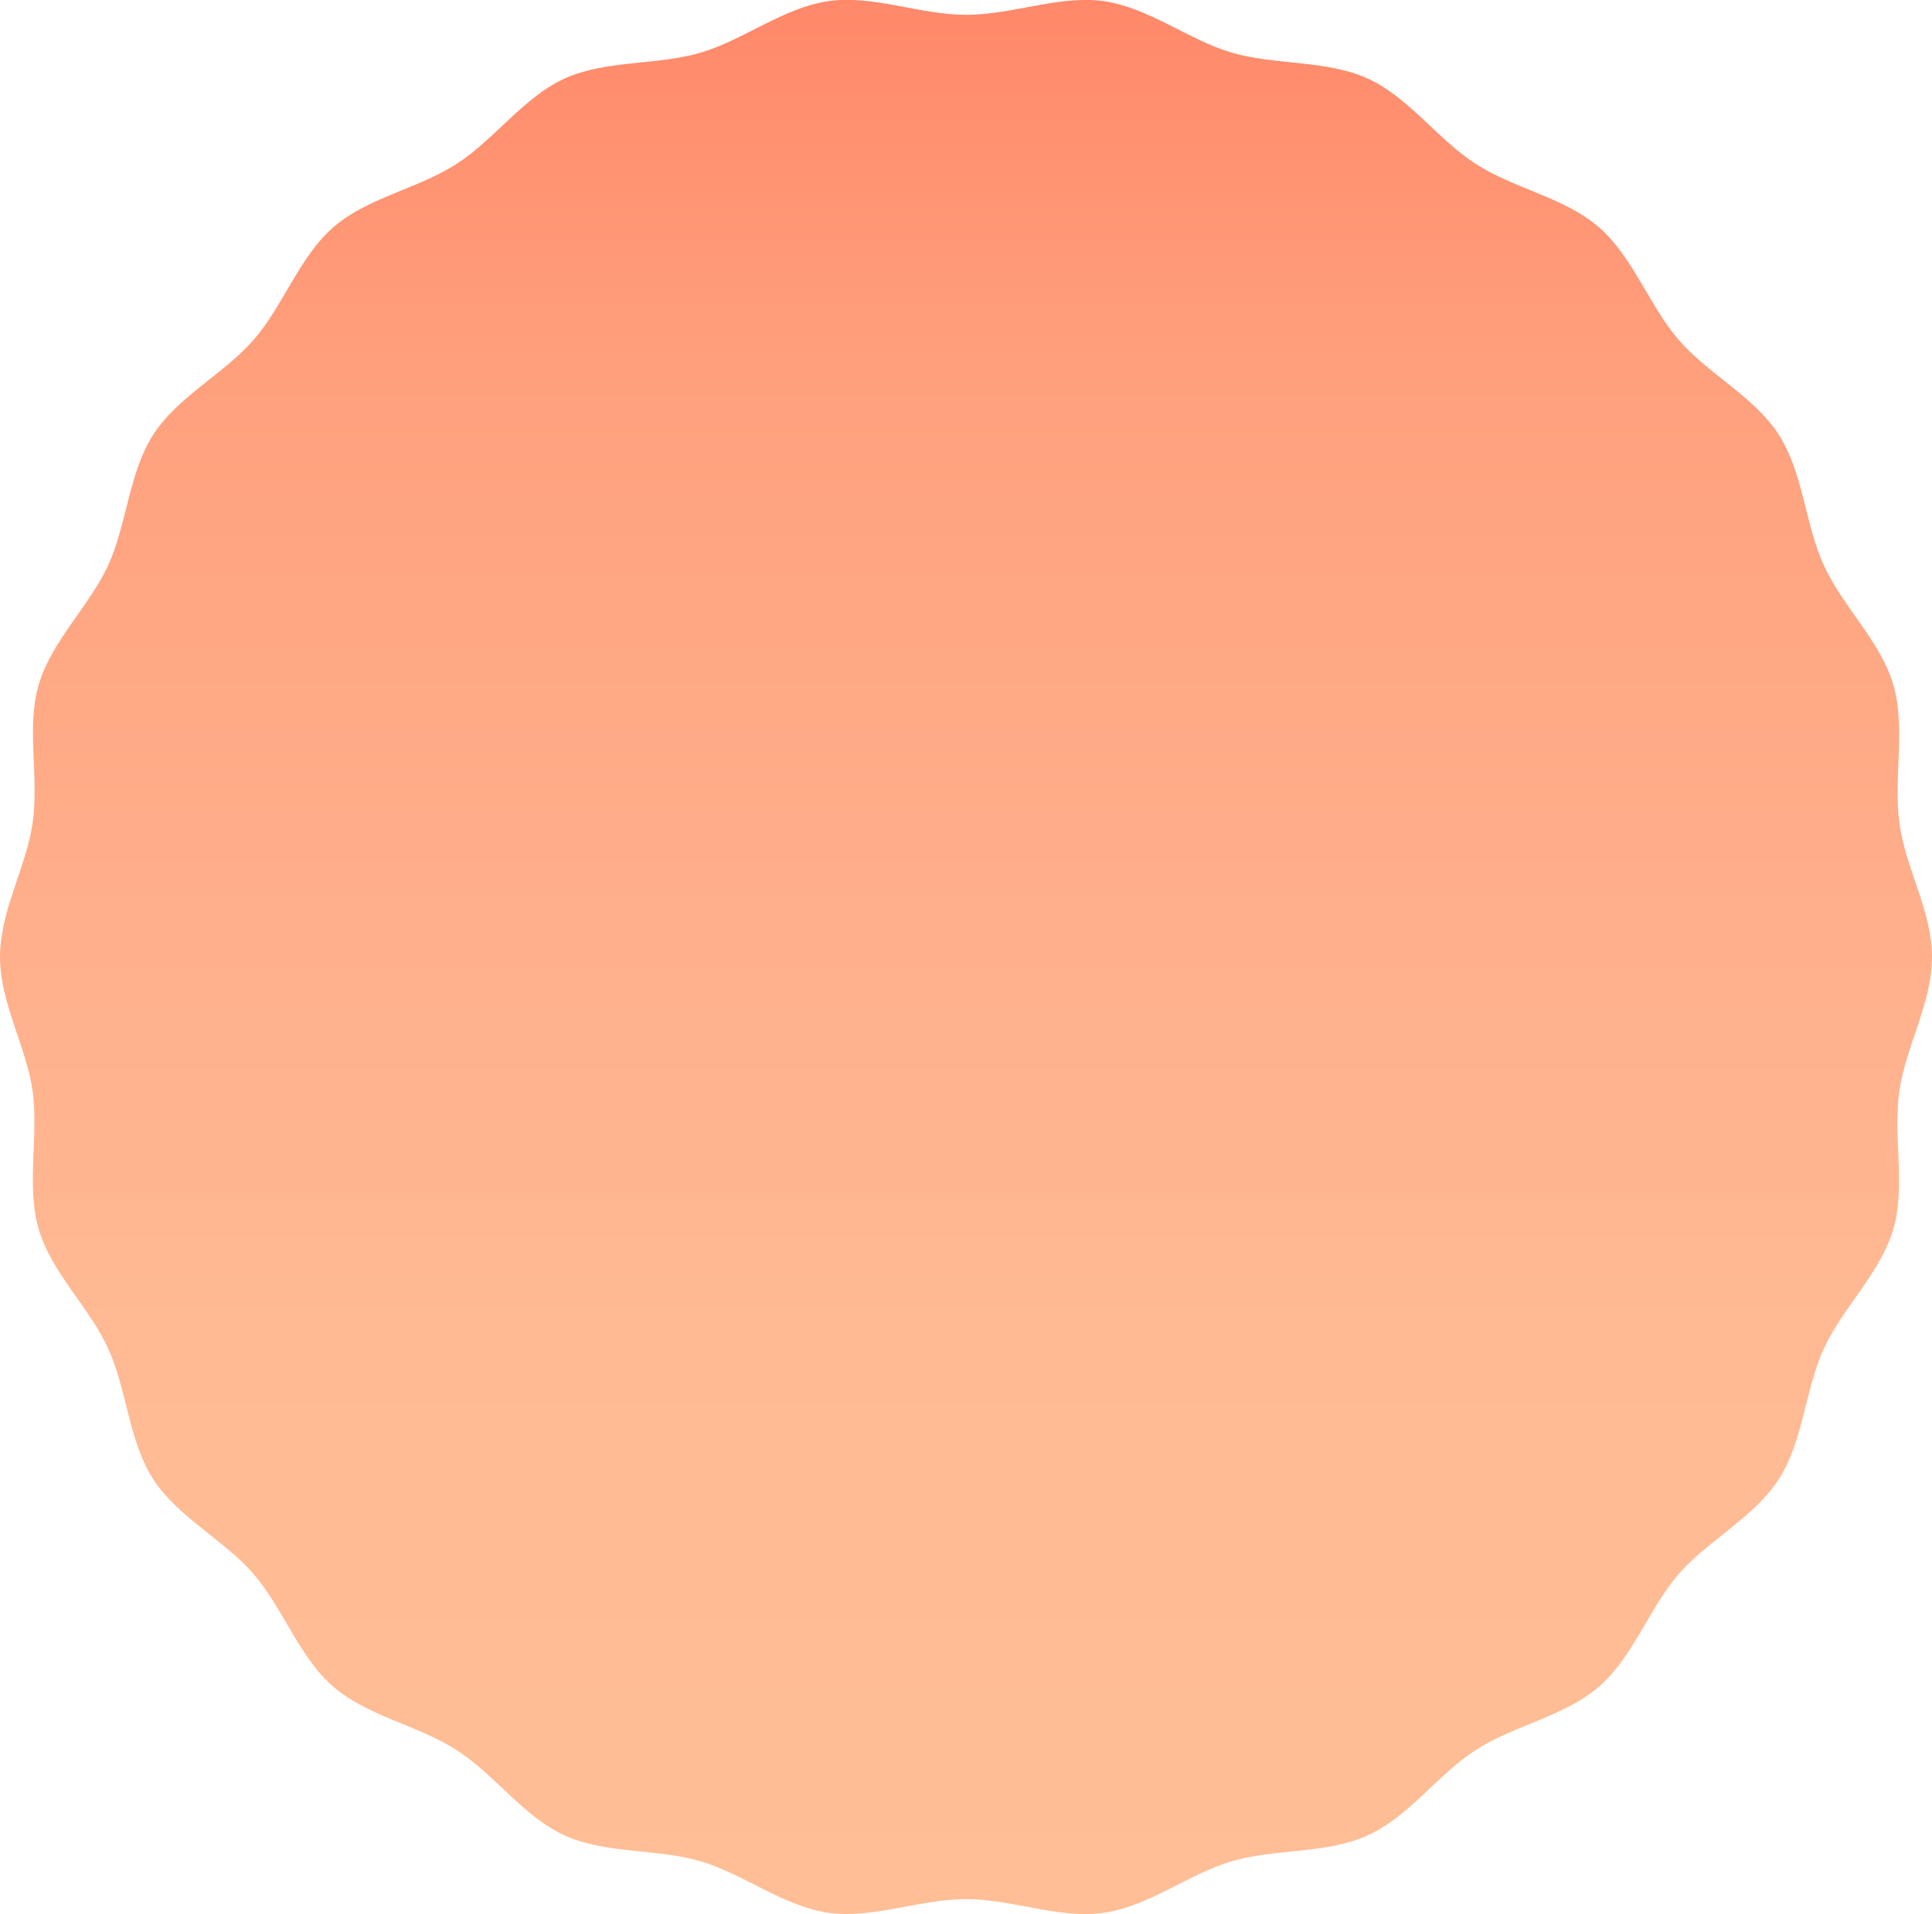
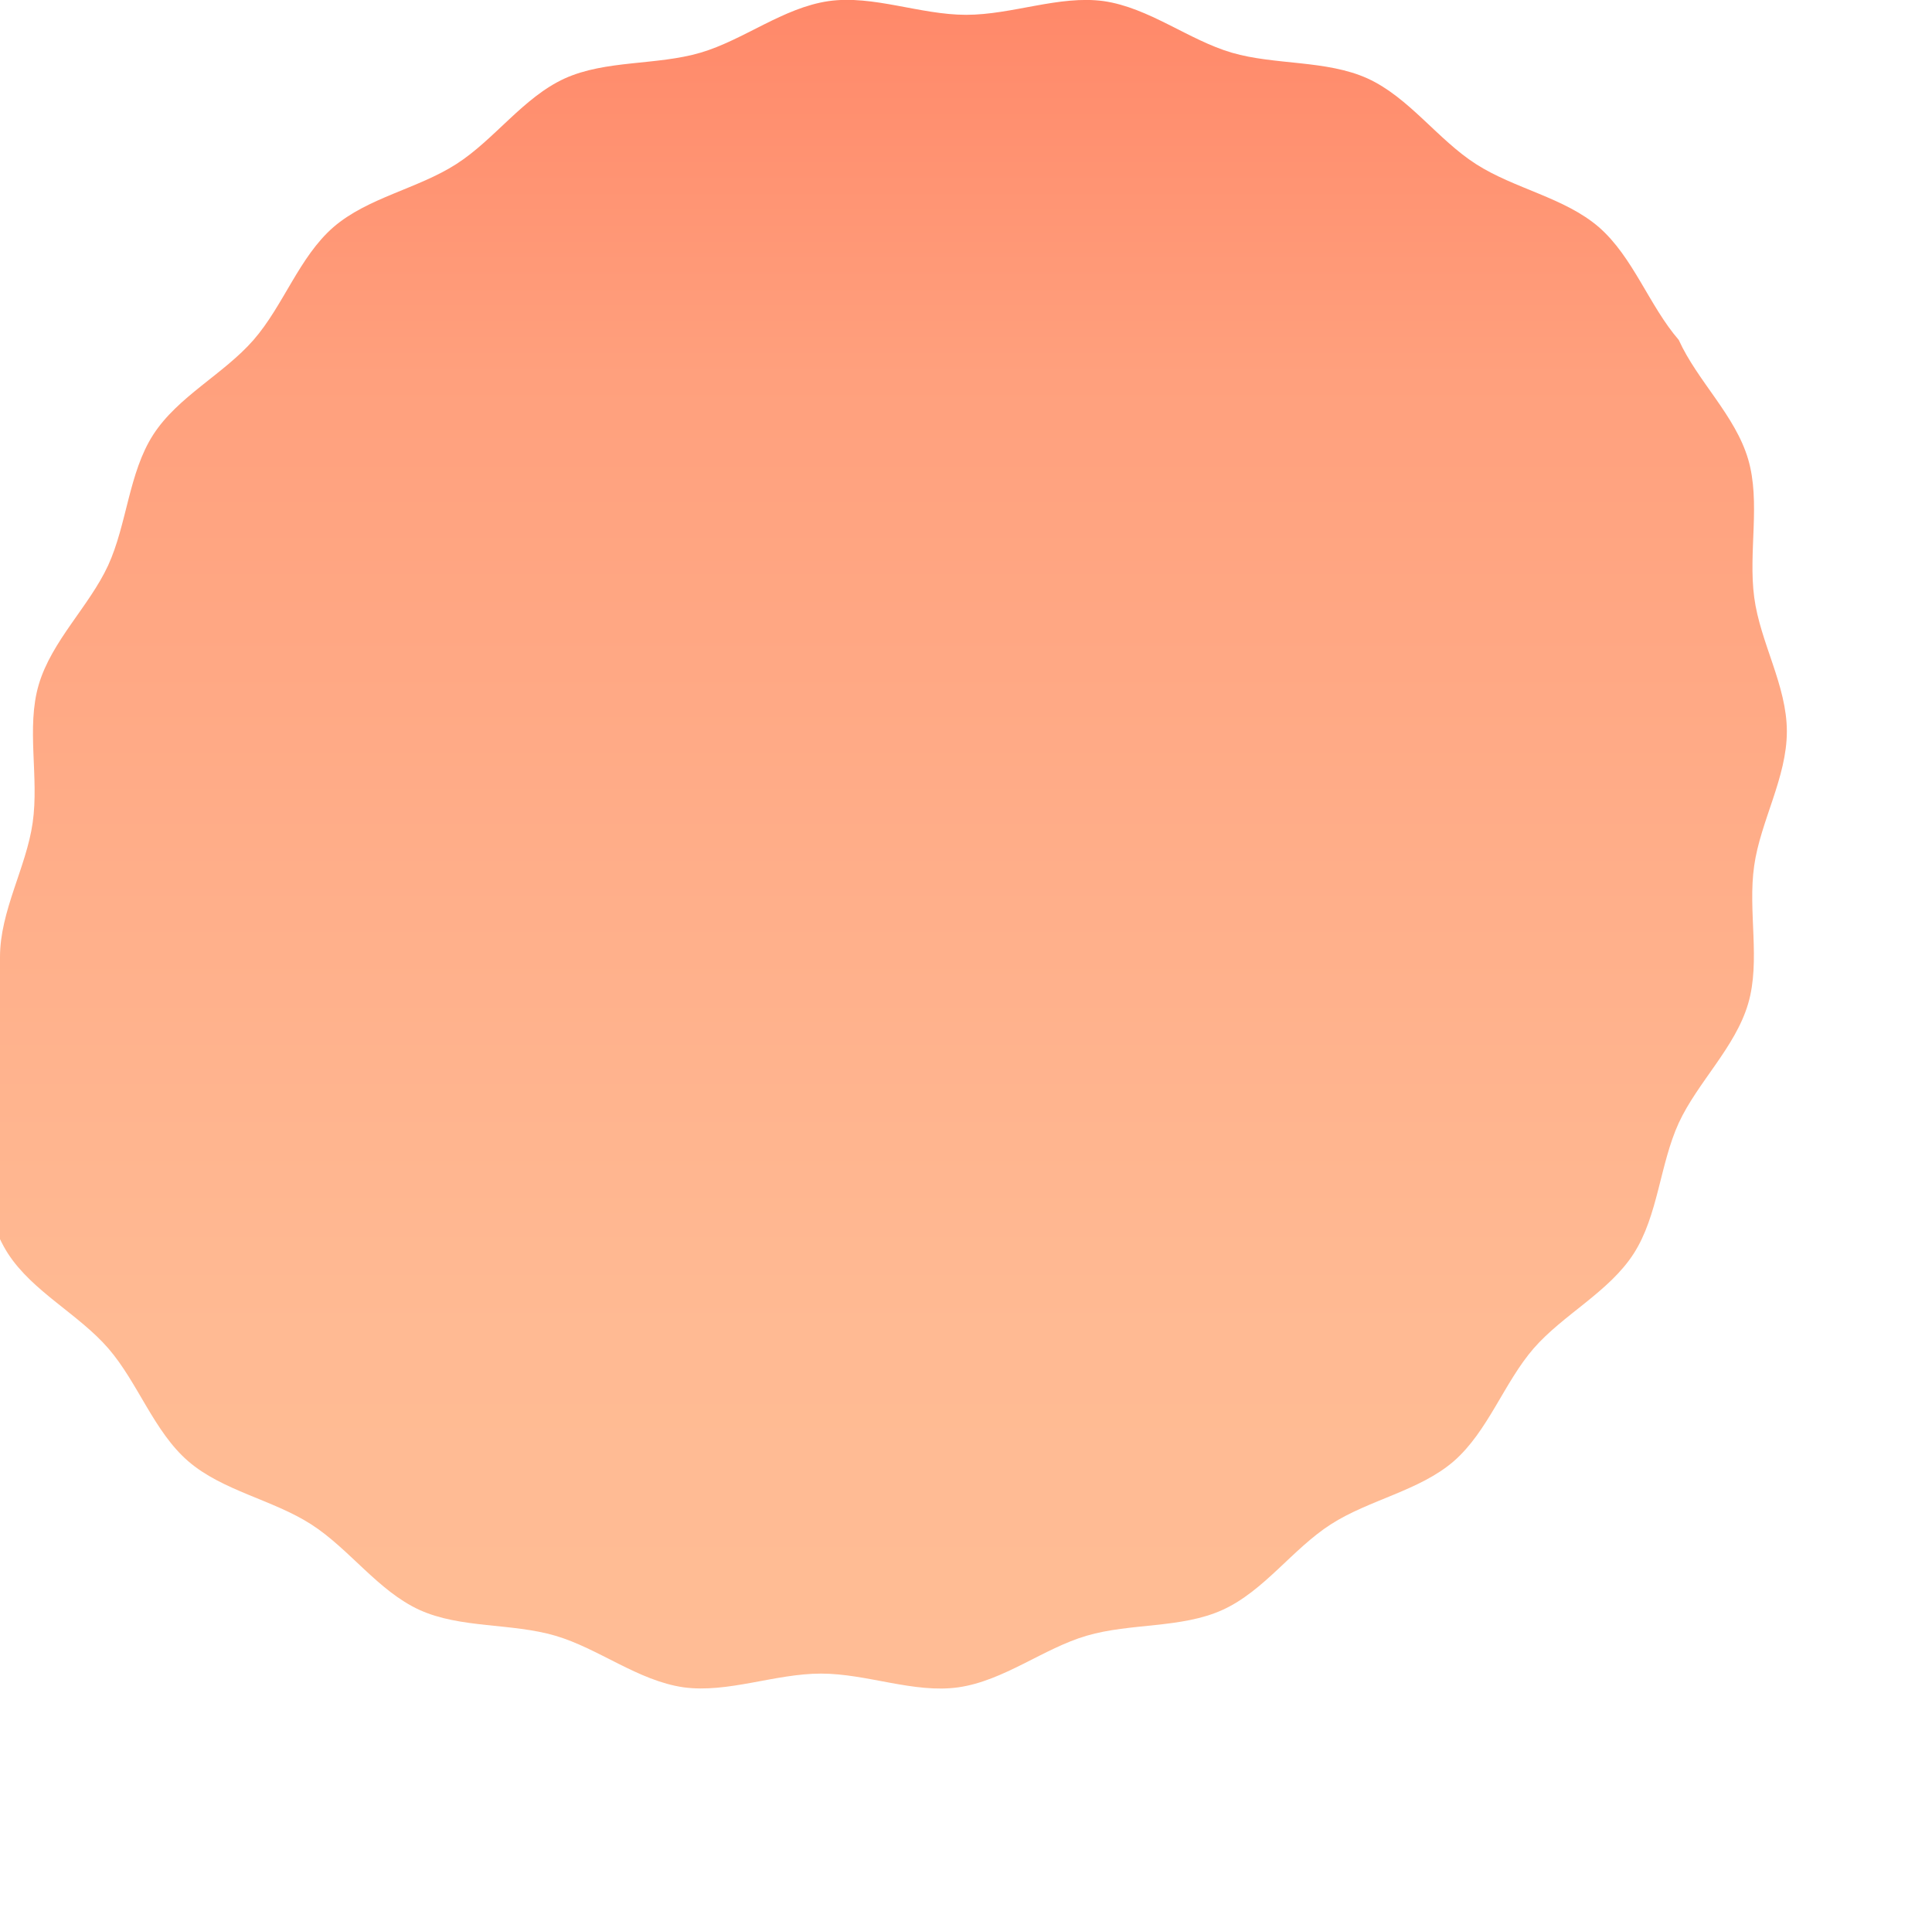
<svg xmlns="http://www.w3.org/2000/svg" id="_レイヤー_1" version="1.1" viewBox="0 0 704.1 697.7">
  <defs>
    <style>
      .st0 {
        fill: url(#_名称未設定グラデーション);
      }
    </style>
    <linearGradient id="_名称未設定グラデーション" data-name="名称未設定グラデーション" x1="352.1" y1="-681.9" x2="352.1" y2="14.5" gradientTransform="translate(0 680)" gradientUnits="userSpaceOnUse">
      <stop offset="0" stop-color="#ff8264" />
      <stop offset="0" stop-color="#ff8869" />
      <stop offset=".2" stop-color="#ffa07d" />
      <stop offset=".5" stop-color="#ffb08b" />
      <stop offset=".7" stop-color="#ffba93" />
      <stop offset="1" stop-color="#ffbe96" />
    </linearGradient>
  </defs>
-   <path class="st0" d="M0,348.8c0-16.8,9.6-32.7,11.9-48.9,2.4-16.6-2.4-34.6,2.2-50.3,4.7-16,18.4-28.6,25.3-43.5,6.9-15.1,7.5-33.7,16.4-47.6,9-14,25.7-22.1,36.6-34.6s16.6-30.2,29.1-41.1c12.5-10.8,30.8-14,44.8-23,13.9-8.9,24.4-24.3,39.5-31.2,15-6.8,33.5-4.7,49.5-9.4,15.7-4.6,30.1-16.4,46.7-18.8,16.2-2.3,33.3,5,50.1,5s33.9-7.2,50.1-5c16.6,2.4,31,14.2,46.7,18.8,15.7,4.6,34.5,2.6,49.5,9.4,15.1,6.9,25.6,22.3,39.5,31.2,14,9,32.3,12.2,44.8,23,12.5,10.9,18.3,28.6,29.1,41.1s27.6,20.7,36.5,34.6,9.5,32.5,16.4,47.6c6.8,15,20.6,27.5,25.3,43.5,4.6,15.7,0,33.7,2.2,50.3s11.9,32.1,11.9,48.9-9.6,32.7-11.9,48.9c-2.4,16.6,2.4,34.6-2.2,50.3-4.7,16-18.4,28.6-25.3,43.5-6.9,15.1-7.5,33.7-16.4,47.6-9,14-25.7,22.2-36.5,34.6-10.8,12.5-16.6,30.2-29.1,41.1-12.5,10.8-30.8,14-44.8,23s-24.3,24.3-39.5,31.2c-15,6.8-33.5,4.7-49.5,9.4-15.7,4.6-30.1,16.4-46.7,18.8-16.2,2.3-33.3-5-50.1-5s-33.9,7.2-50.1,5c-16.6-2.4-31-14.2-46.7-18.8-16-4.7-34.5-2.6-49.5-9.4-15.1-6.9-25.6-22.3-39.5-31.2-14-9-32.3-12.2-44.8-23s-18.3-28.6-29.1-41.1-27.6-20.7-36.6-34.6c-8.9-13.9-9.5-32.5-16.4-47.6-6.8-15-20.6-27.5-25.3-43.5-4.6-15.7,0-33.7-2.2-50.3-2.3-16.2-11.9-32.1-11.9-48.9h0Z" />
+   <path class="st0" d="M0,348.8c0-16.8,9.6-32.7,11.9-48.9,2.4-16.6-2.4-34.6,2.2-50.3,4.7-16,18.4-28.6,25.3-43.5,6.9-15.1,7.5-33.7,16.4-47.6,9-14,25.7-22.1,36.6-34.6s16.6-30.2,29.1-41.1c12.5-10.8,30.8-14,44.8-23,13.9-8.9,24.4-24.3,39.5-31.2,15-6.8,33.5-4.7,49.5-9.4,15.7-4.6,30.1-16.4,46.7-18.8,16.2-2.3,33.3,5,50.1,5s33.9-7.2,50.1-5c16.6,2.4,31,14.2,46.7,18.8,15.7,4.6,34.5,2.6,49.5,9.4,15.1,6.9,25.6,22.3,39.5,31.2,14,9,32.3,12.2,44.8,23,12.5,10.9,18.3,28.6,29.1,41.1c6.8,15,20.6,27.5,25.3,43.5,4.6,15.7,0,33.7,2.2,50.3s11.9,32.1,11.9,48.9-9.6,32.7-11.9,48.9c-2.4,16.6,2.4,34.6-2.2,50.3-4.7,16-18.4,28.6-25.3,43.5-6.9,15.1-7.5,33.7-16.4,47.6-9,14-25.7,22.2-36.5,34.6-10.8,12.5-16.6,30.2-29.1,41.1-12.5,10.8-30.8,14-44.8,23s-24.3,24.3-39.5,31.2c-15,6.8-33.5,4.7-49.5,9.4-15.7,4.6-30.1,16.4-46.7,18.8-16.2,2.3-33.3-5-50.1-5s-33.9,7.2-50.1,5c-16.6-2.4-31-14.2-46.7-18.8-16-4.7-34.5-2.6-49.5-9.4-15.1-6.9-25.6-22.3-39.5-31.2-14-9-32.3-12.2-44.8-23s-18.3-28.6-29.1-41.1-27.6-20.7-36.6-34.6c-8.9-13.9-9.5-32.5-16.4-47.6-6.8-15-20.6-27.5-25.3-43.5-4.6-15.7,0-33.7-2.2-50.3-2.3-16.2-11.9-32.1-11.9-48.9h0Z" />
</svg>